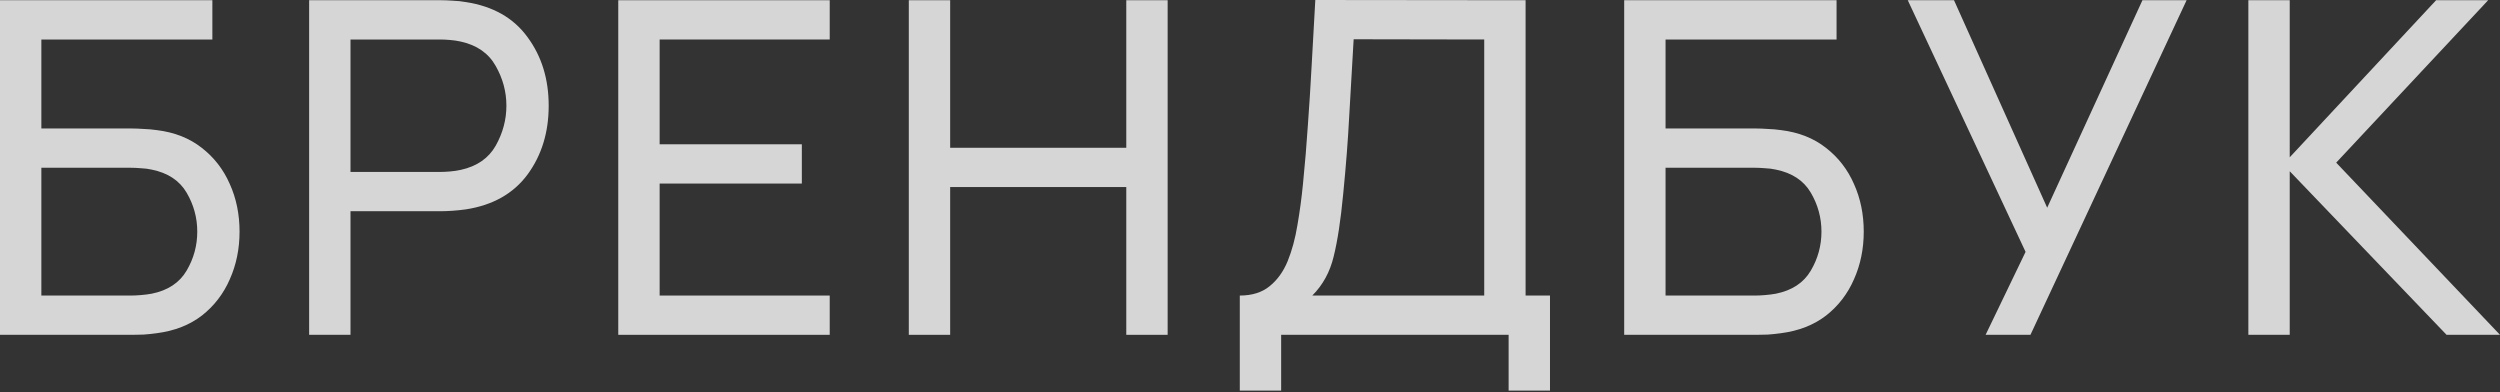
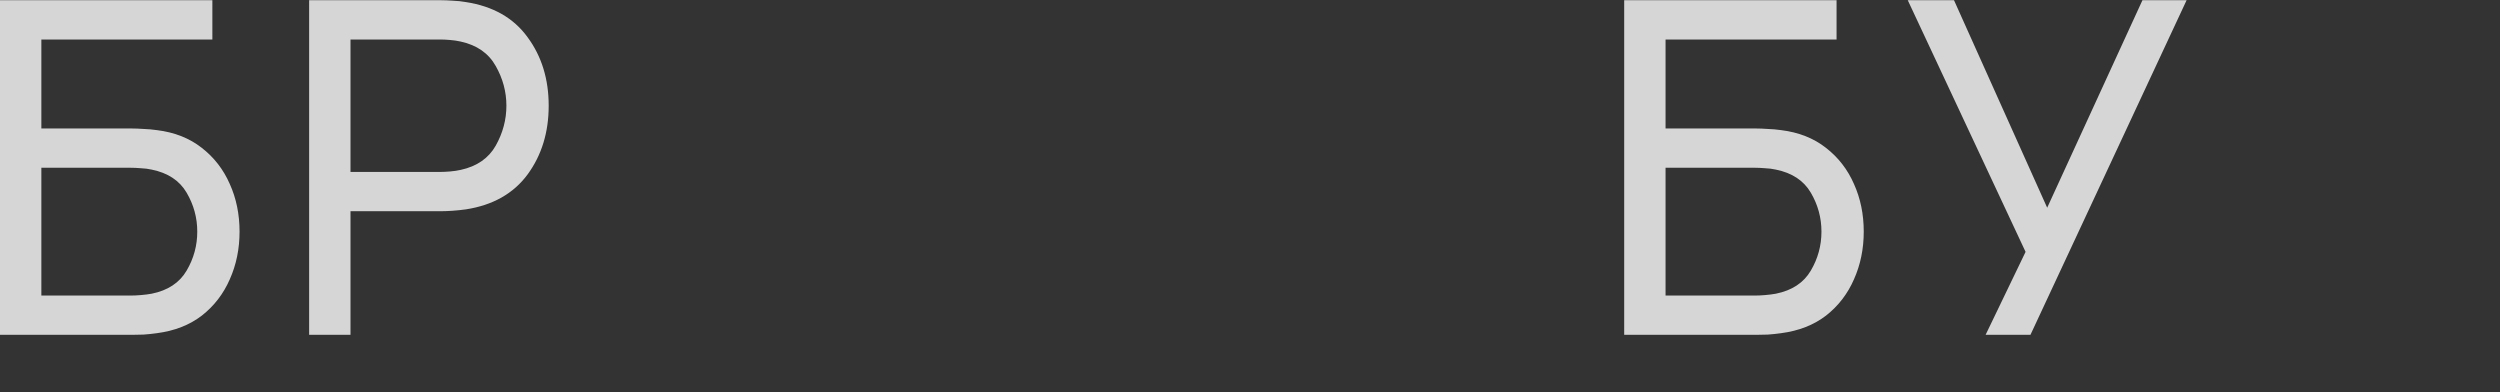
<svg xmlns="http://www.w3.org/2000/svg" width="969" height="152" viewBox="0 0 969 152" fill="none">
  <rect x="0" y="0" width="969" height="152" fill="#333333" stroke="none" />
  <path d="M0 129.776H51.244C52.505 129.776 53.976 129.746 55.657 129.686C57.398 129.565 59.109 129.385 60.79 129.145C67.695 128.245 73.519 125.963 78.262 122.301C83.005 118.578 86.607 113.895 89.069 108.251C91.59 102.608 92.851 96.454 92.851 89.789C92.851 83.065 91.59 76.911 89.069 71.327C86.607 65.683 82.975 61 78.172 57.278C73.428 53.555 67.635 51.274 60.79 50.433C59.109 50.193 57.398 50.043 55.657 49.983C53.916 49.863 52.445 49.803 51.244 49.803H16.031V15.31H82.314V0.09H0V129.776ZM16.031 114.556V65.023H50.703C51.844 65.023 53.135 65.083 54.576 65.203C56.077 65.263 57.488 65.443 58.809 65.743C65.053 67.004 69.556 69.976 72.318 74.659C75.079 79.342 76.46 84.386 76.46 89.789C76.46 95.193 75.079 100.236 72.318 104.919C69.556 109.602 65.053 112.574 58.809 113.835C57.488 114.075 56.077 114.255 54.576 114.375C53.135 114.496 51.844 114.556 50.703 114.556H16.031Z" fill="white" fill-opacity="0.8" />
  <path d="M119.821 129.776H135.852V81.864H171.065C172.266 81.864 173.737 81.804 175.478 81.684C177.219 81.564 178.93 81.384 180.611 81.144C191.058 79.522 199.013 75.019 204.477 67.635C209.941 60.19 212.673 51.304 212.673 40.977C212.673 30.65 209.941 21.794 204.477 14.409C199.074 6.965 191.118 2.432 180.611 0.811C178.93 0.51 177.219 0.33 175.478 0.27C173.797 0.15 172.326 0.09 171.065 0.09H119.821V129.776ZM135.852 66.644V15.31H170.525C171.665 15.31 172.956 15.37 174.397 15.49C175.898 15.61 177.309 15.82 178.63 16.121C184.874 17.502 189.377 20.654 192.139 25.577C194.901 30.44 196.282 35.574 196.282 40.977C196.282 46.381 194.901 51.544 192.139 56.467C189.377 61.331 184.874 64.453 178.63 65.833C177.309 66.134 175.898 66.344 174.397 66.464C172.956 66.584 171.665 66.644 170.525 66.644H135.852Z" fill="white" fill-opacity="0.8" />
-   <path d="M239.642 129.776H321.597V114.556H255.673V71.147H310.789V55.927H255.673V15.31H321.597V0.09H239.642V129.776Z" fill="white" fill-opacity="0.8" />
-   <path d="M352.252 129.776H368.283V72.498H436.548V129.776H452.578V0.09H436.548V57.278H368.283V0.09H352.252V129.776Z" fill="white" fill-opacity="0.8" />
-   <path d="M480.544 151.39H496.575V129.776H584.743V151.39H600.774V114.556H591.318V0.09L509.814 0C509.273 9.306 508.793 17.892 508.373 25.757C507.952 33.622 507.472 41.217 506.932 48.542C506.451 55.867 505.821 63.432 505.041 71.237C504.5 76.761 503.78 82.104 502.879 87.268C502.039 92.431 500.778 97.084 499.097 101.227C497.416 105.309 495.074 108.552 492.072 110.953C489.13 113.355 485.288 114.556 480.544 114.556V151.39ZM508.643 114.556C512.726 110.473 515.487 105.43 516.928 99.426C518.429 93.422 519.66 85.346 520.621 75.2C521.702 64.332 522.482 54.246 522.962 44.94C523.503 35.574 524.073 25.667 524.674 15.22L575.287 15.31V114.556H508.643Z" fill="white" fill-opacity="0.8" />
  <path d="M629.536 129.776H680.78C682.041 129.776 683.512 129.746 685.193 129.686C686.934 129.565 688.645 129.385 690.327 129.145C697.231 128.245 703.055 125.963 707.798 122.301C712.541 118.578 716.144 113.895 718.605 108.251C721.127 102.608 722.388 96.454 722.388 89.789C722.388 83.065 721.127 76.911 718.605 71.327C716.144 65.683 712.511 61 707.708 57.278C702.965 53.555 697.171 51.274 690.327 50.433C688.645 50.193 686.934 50.043 685.193 49.983C683.452 49.863 681.981 49.803 680.78 49.803H645.567V15.31H711.851V0.09H629.536V129.776ZM645.567 114.556V65.023H680.24C681.381 65.023 682.672 65.083 684.113 65.203C685.613 65.263 687.024 65.443 688.345 65.743C694.589 67.004 699.092 69.976 701.854 74.659C704.616 79.342 705.997 84.386 705.997 89.789C705.997 95.193 704.616 100.236 701.854 104.919C699.092 109.602 694.589 112.574 688.345 113.835C687.024 114.075 685.613 114.255 684.113 114.375C682.672 114.496 681.381 114.556 680.24 114.556H645.567Z" fill="white" fill-opacity="0.8" />
  <path d="M769.621 129.776H787.003L847.523 0.09H830.411L793.487 80.513L757.373 0.09H739.451L785.111 97.624L769.621 129.776Z" fill="white" fill-opacity="0.8" />
-   <path d="M871.466 129.776H887.496V66.374L948.286 129.776H969L905.508 63.042L964.407 0.09H944.234L887.496 60.97V0.09H871.466V129.776Z" fill="white" fill-opacity="0.8" />
</svg>